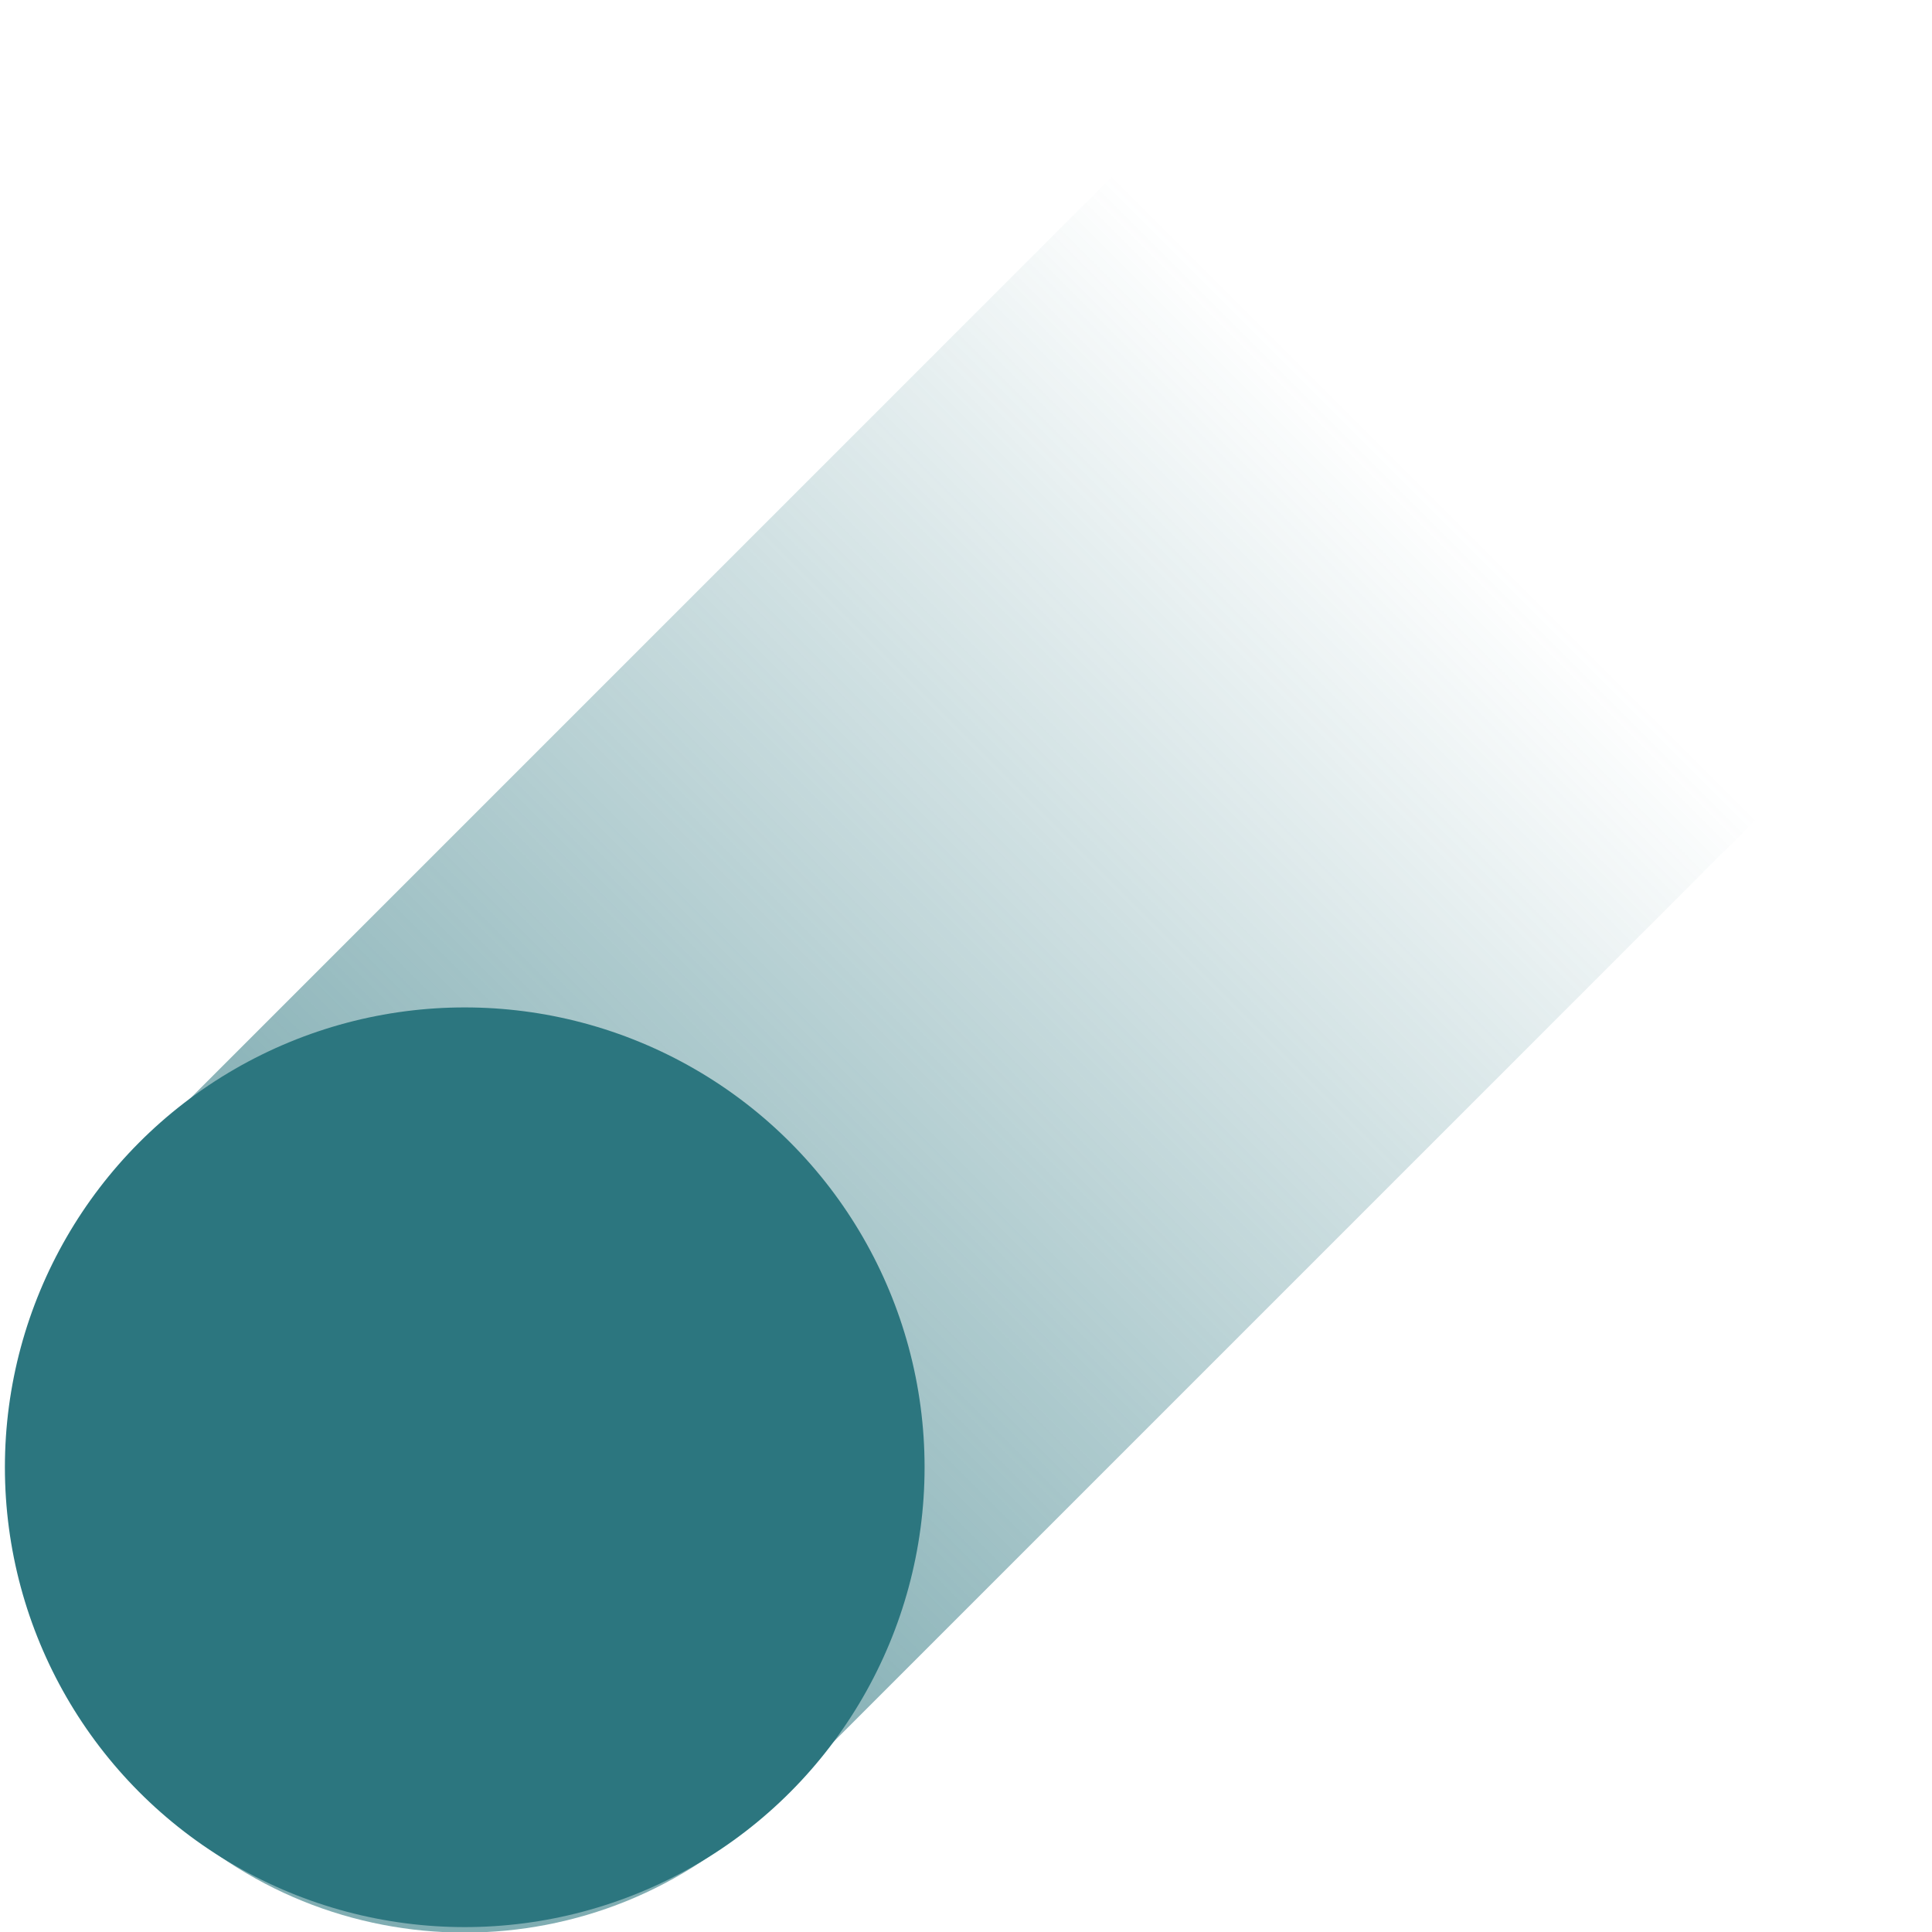
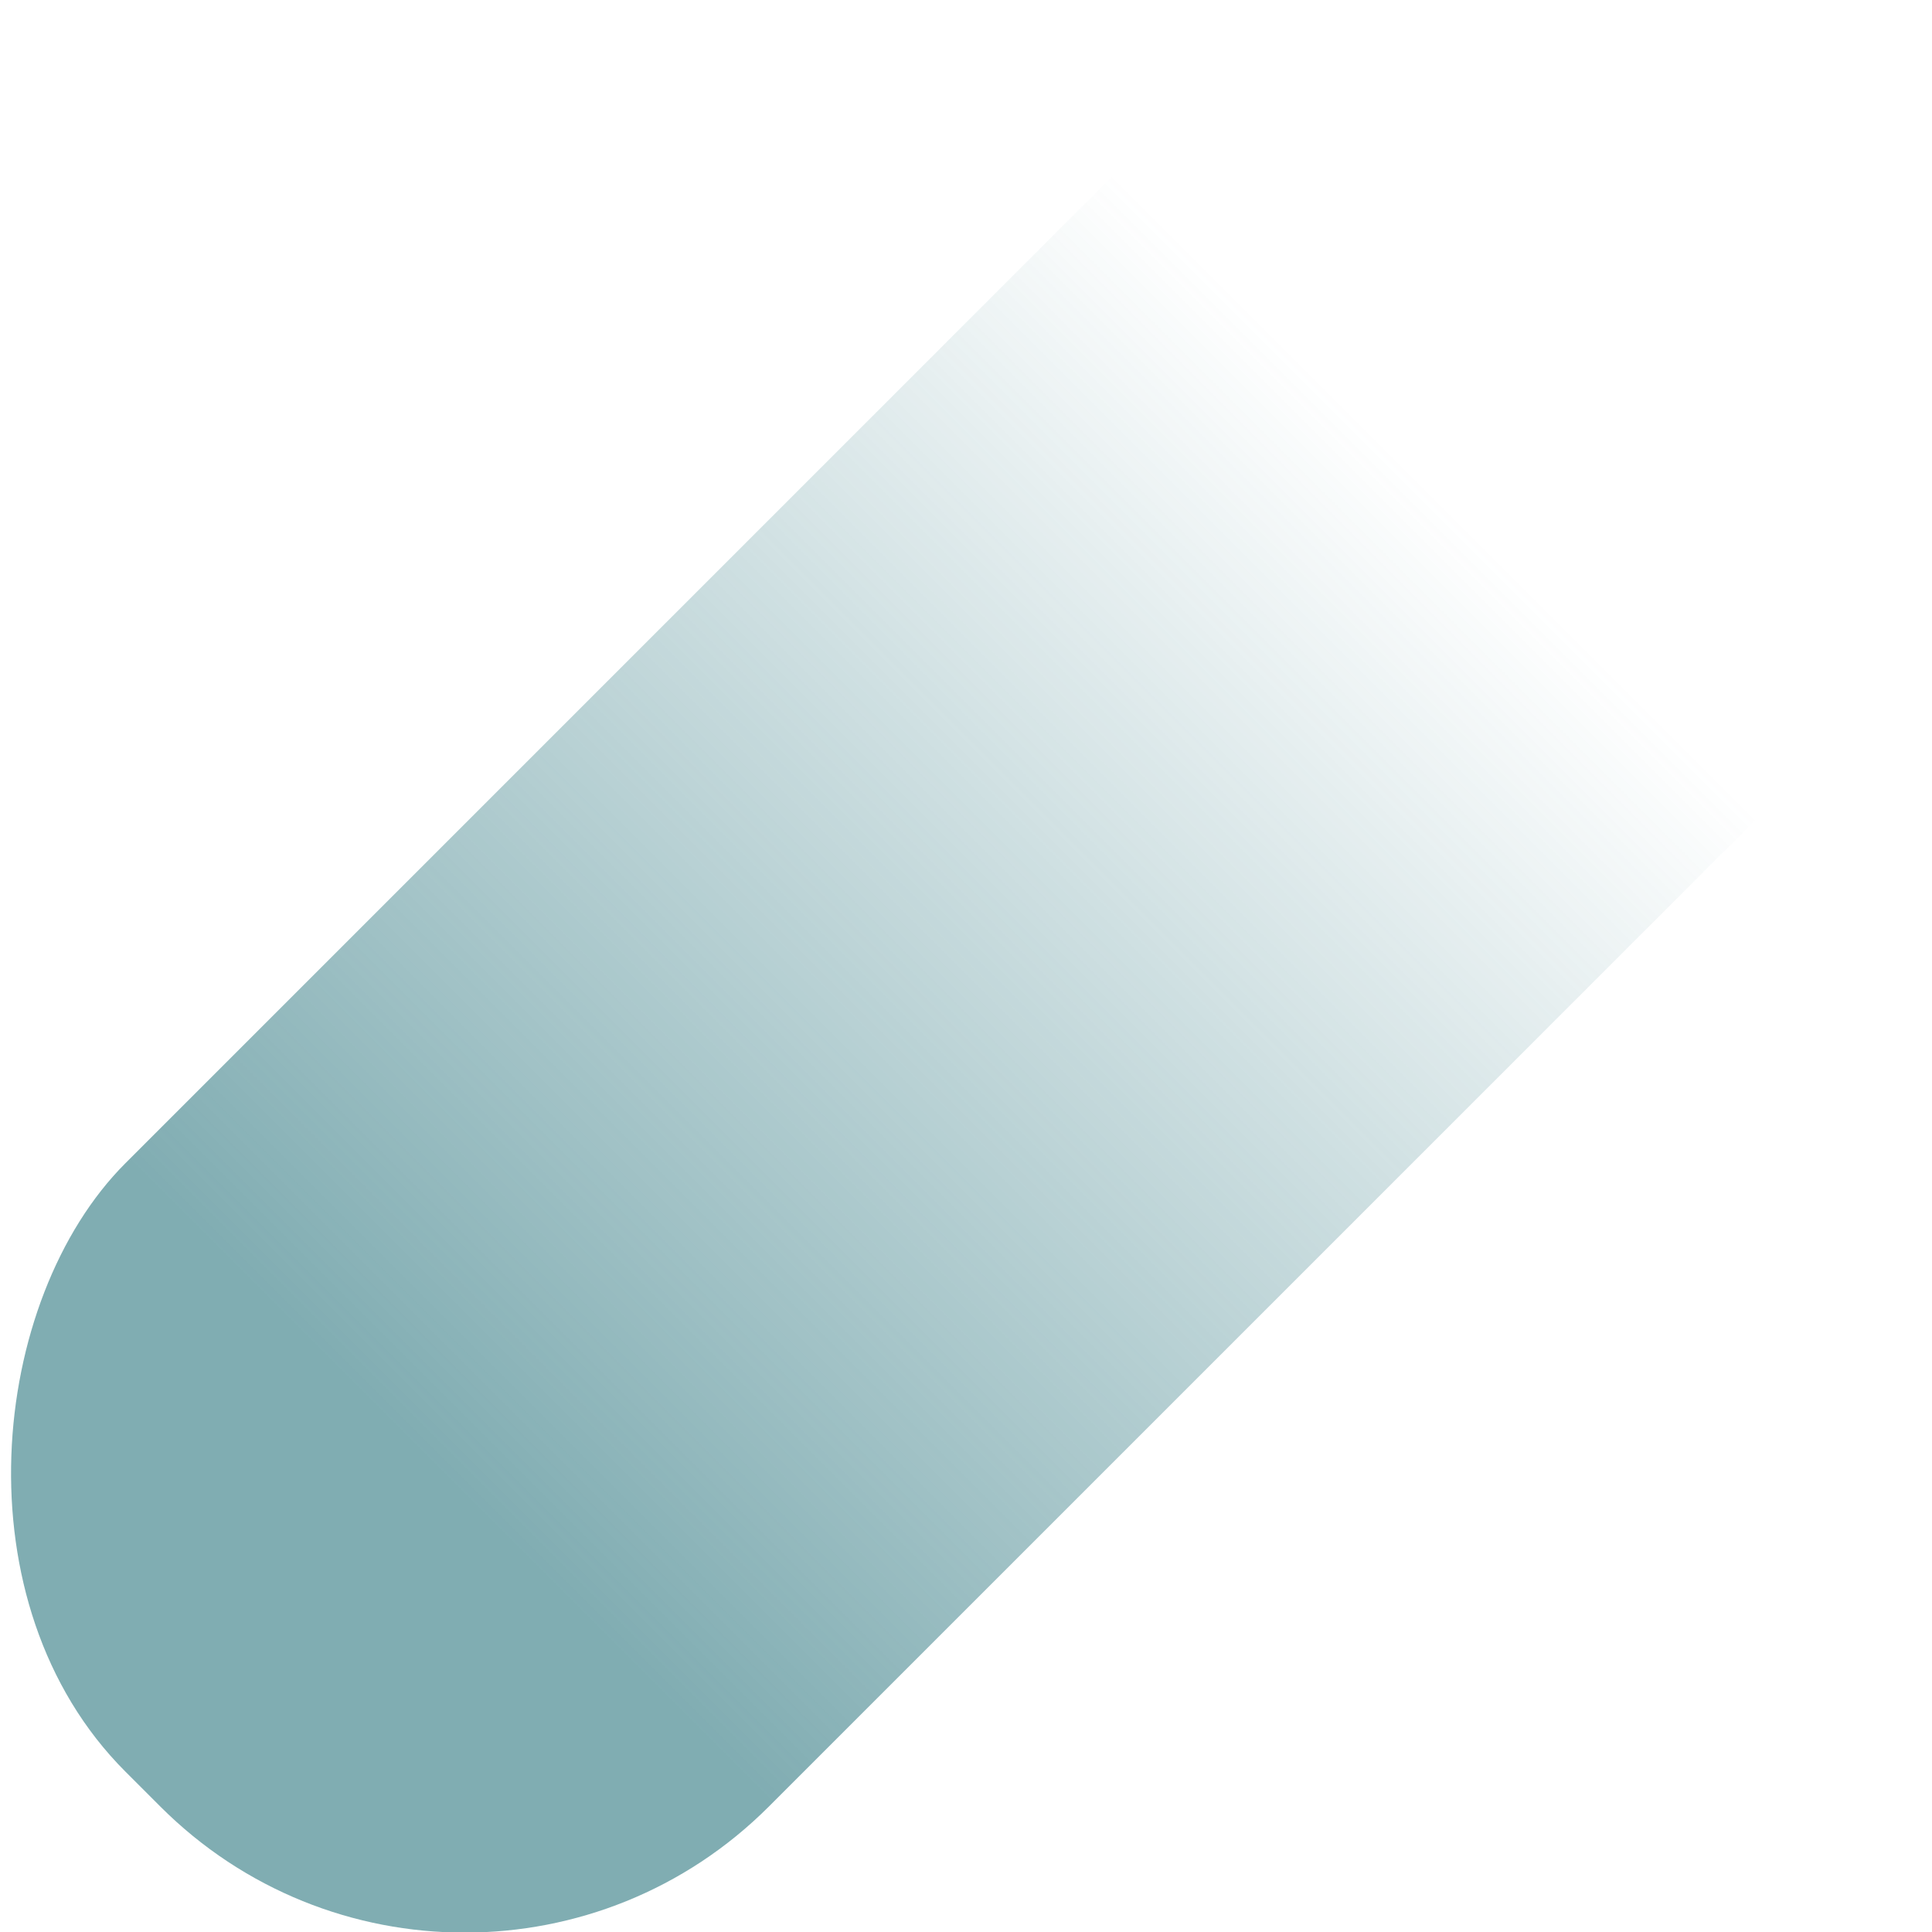
<svg xmlns="http://www.w3.org/2000/svg" id="Layer_1" viewBox="0 0 98.65 98.65">
  <defs>
    <style>
      .cls-1 {
        fill: #2c767f;
      }

      .cls-2 {
        fill: url(#Dégradé_sans_nom_14);
      }
    </style>
    <linearGradient id="Dégradé_sans_nom_14" data-name="Dégradé sans nom 14" x1="-4526.68" y1="9768.81" x2="-4526.68" y2="9563.8" gradientTransform="translate(4576 -5555.22) scale(1 .58)" gradientUnits="userSpaceOnUse">
      <stop offset=".23" stop-color="#2c767f" stop-opacity="0" />
      <stop offset=".83" stop-color="#2c767f" stop-opacity=".6" />
    </linearGradient>
  </defs>
  <rect class="cls-2" x="26.09" y="-10.11" width="46.46" height="118.86" rx="21.97" ry="21.97" transform="translate(49.32 119.08) rotate(-135)" />
-   <circle class="cls-1" cx="23.73" cy="74.92" r="23.48" />
</svg>